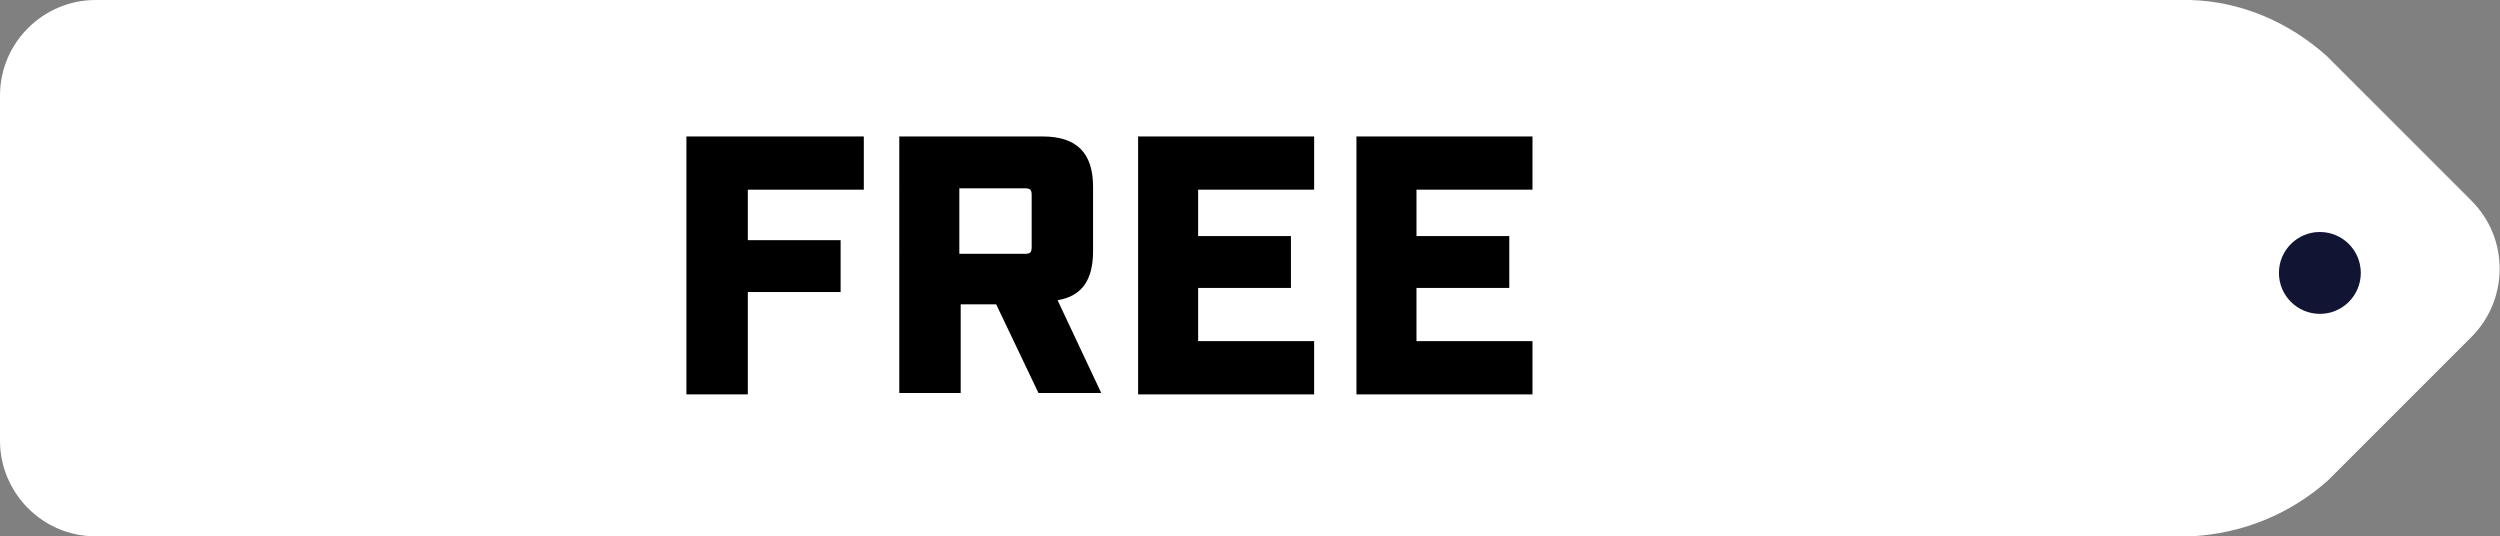
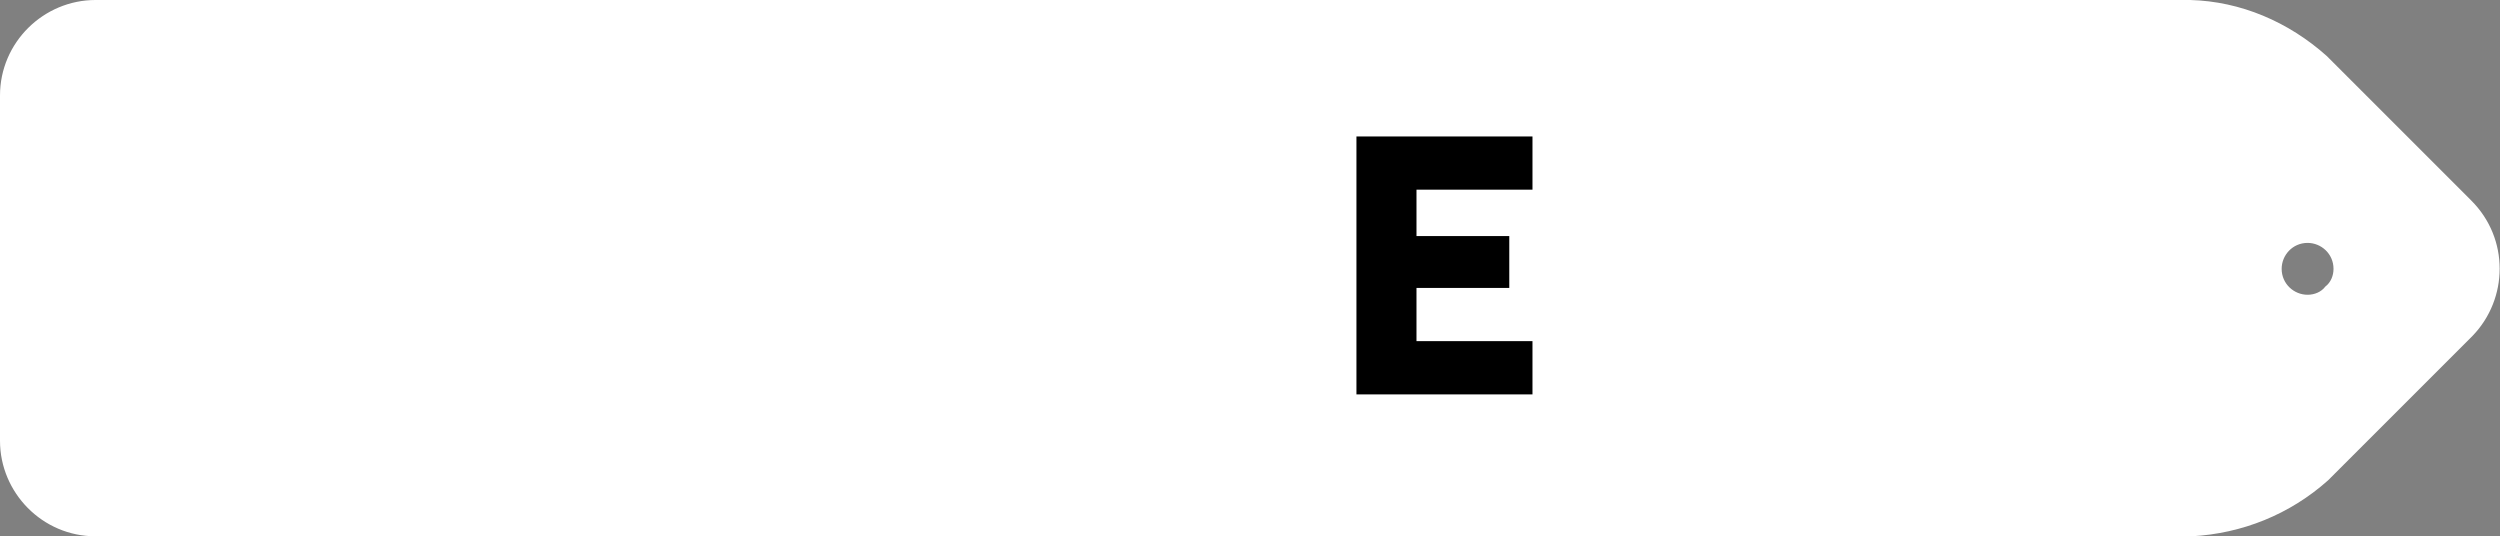
<svg xmlns="http://www.w3.org/2000/svg" id="Vrstva_1" x="0px" y="0px" viewBox="0 0 183.2 39.3" style="enable-background:new 0 0 183.2 39.3;" xml:space="preserve">
  <rect x="0" y="0" width="183.2" height="39.3" fill="#808080" stroke="none" />
  <style type="text/css">	.st0{fill:#FFFFFF;}	.st1{fill:#121433;}</style>
  <g id="zdarma">
    <g id="Group_881">
      <path id="Path_538" class="st0" d="M181.1,14.7L170.5,4.1c-2.8-2.5-6.3-4-10-4.1H7C3.2,0,0,3.1,0,7v25.3c0,3.8,3.1,7,7,7h153.6    c3.7-0.2,7.2-1.6,10-4.1l10.6-10.6C183.8,21.9,183.9,17.5,181.1,14.7z M169.1,21.6c-1,0-1.9-0.8-1.9-1.9c0-1,0.8-1.9,1.9-1.9    c1,0,1.9,0.8,1.9,1.9c0,0.5-0.2,1-0.6,1.3C170.1,21.4,169.6,21.6,169.1,21.6L169.1,21.6L169.1,21.6z" />
-       <circle id="Ellipse_38" class="st1" cx="170" cy="20" r="3" />
    </g>
  </g>
  <g>
-     <path d="M50.4,10h12.9v3.9h-8.5v3.7h6.8v3.8h-6.8v7.5h-4.5V10z" />
-     <path d="M80.7,28.8h-4.6l-3.1-6.5h-2.6v6.5h-4.5V10h10.5c2.5,0,3.7,1.2,3.7,3.7v4.7c0,2.1-0.8,3.3-2.6,3.6L80.7,28.8z M75.1,18.6   c0.4,0,0.5-0.1,0.5-0.5v-3.8c0-0.4-0.1-0.5-0.5-0.5h-4.8v4.8H75.1z" />
-     <path d="M83.4,10h12.9v3.9h-8.5v3.4h6.8v3.8h-6.8V25h8.5v3.9H83.4V10z" />
    <path d="M99.4,10h12.9v3.9h-8.5v3.4h6.8v3.8h-6.8V25h8.5v3.9H99.4V10z" />
  </g>
</svg>